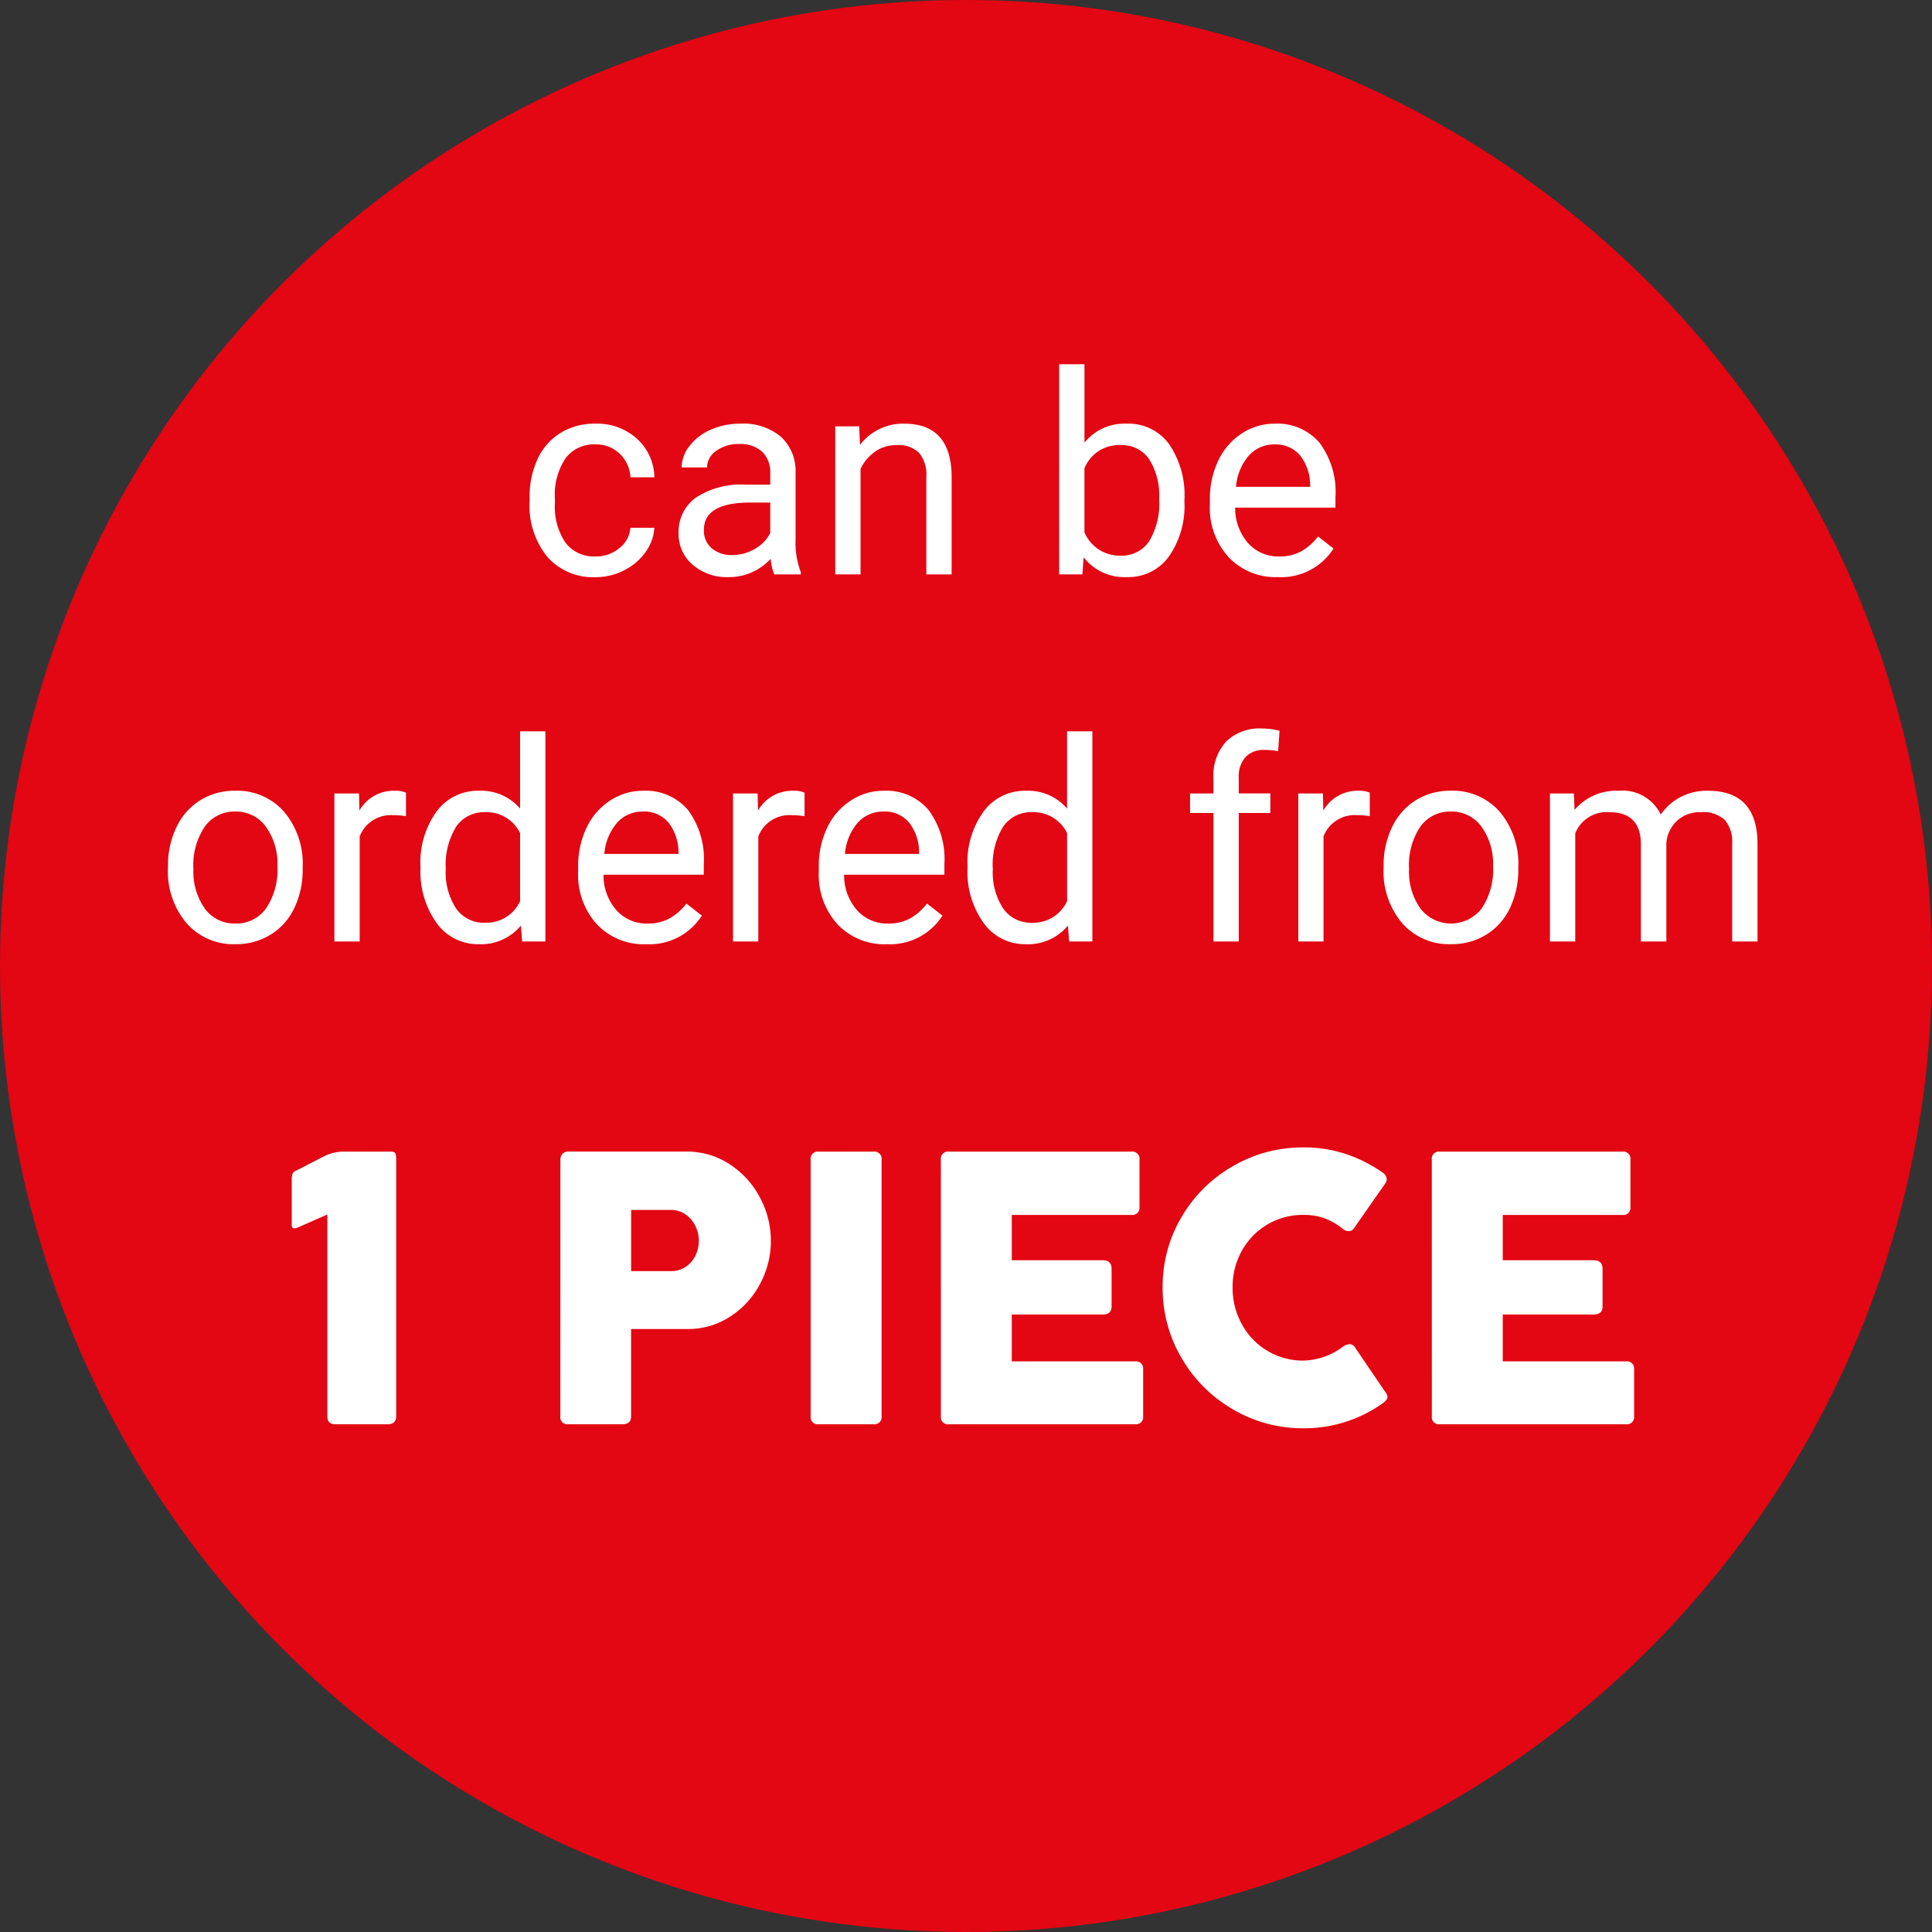
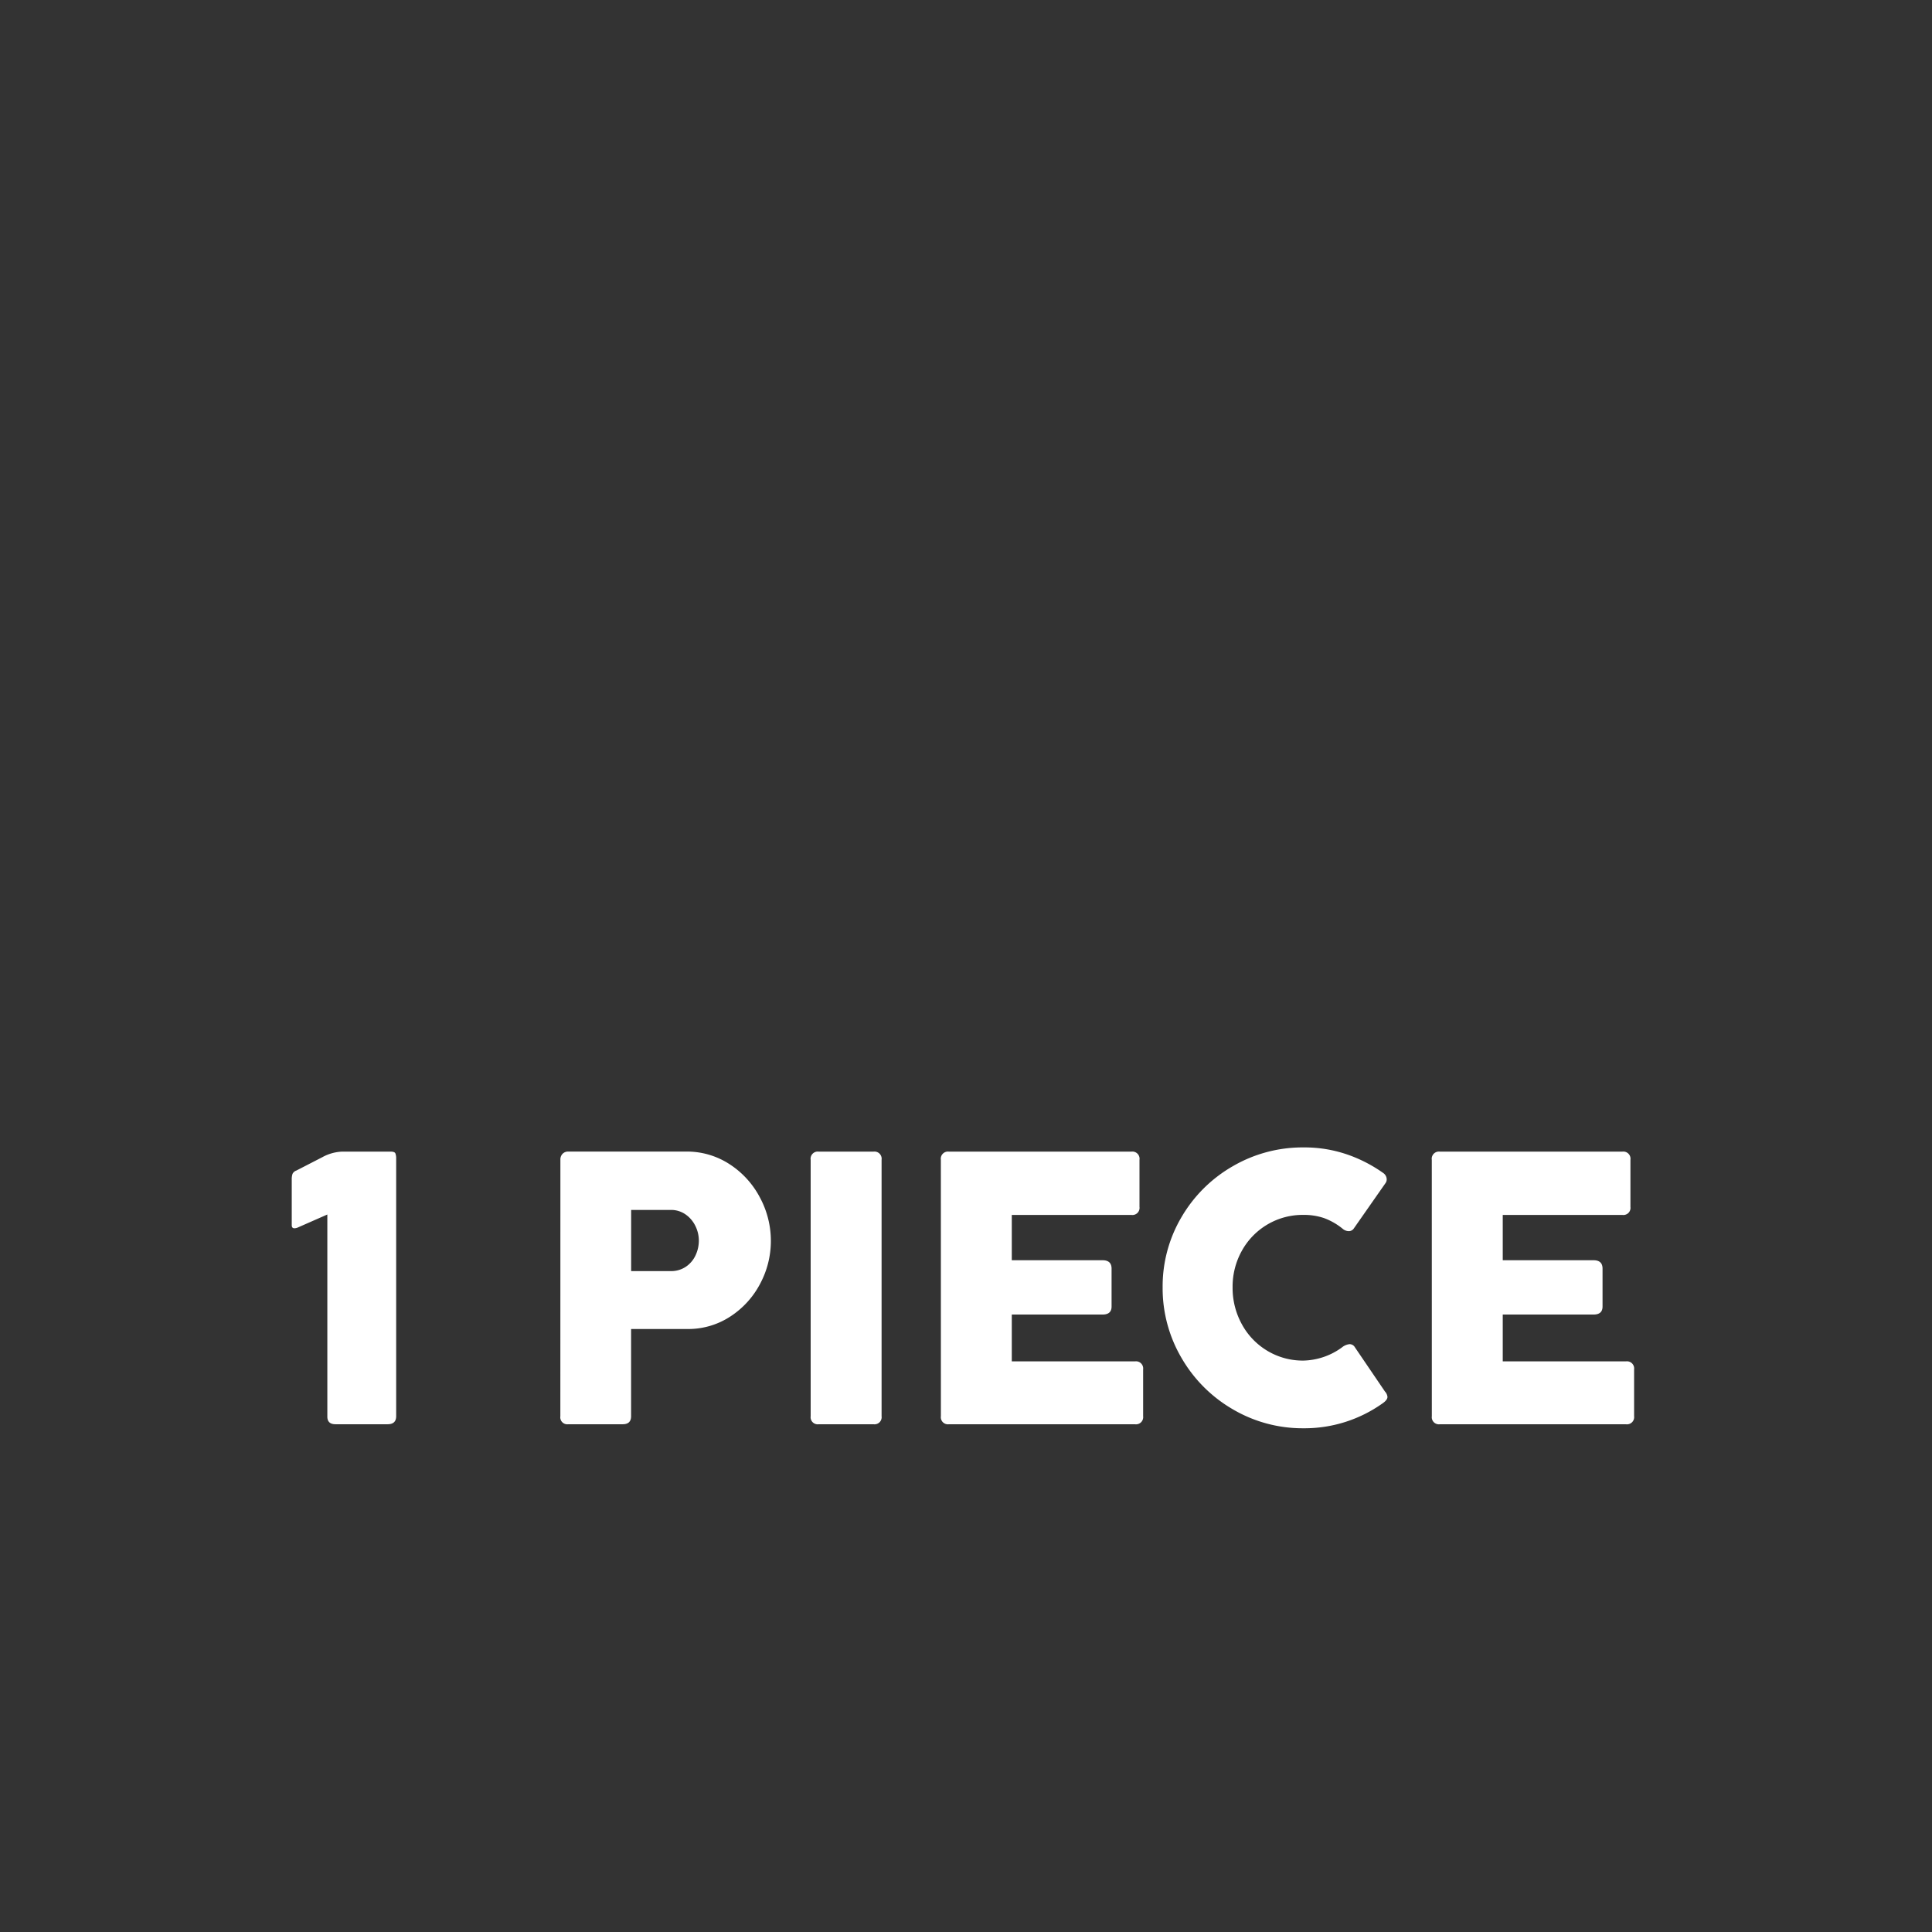
<svg xmlns="http://www.w3.org/2000/svg" width="200" height="200" viewBox="0 0 200 200">
  <rect x="0" y="0" width="200" height="200" fill="#333333" stroke="none" />
  <defs>
    <clipPath id="clip-Zeichenfläche_20">
      <rect width="200" height="200" />
    </clipPath>
  </defs>
  <g id="Zeichenfläche_20" data-name="Zeichenfläche – 20" clip-path="url(#clip-Zeichenfläche_20)">
    <g id="ab_1_Stück" data-name="ab 1 Stück" transform="translate(0 -0.179)">
-       <circle id="Ellipse_114356" data-name="Ellipse 114356" cx="100" cy="100" r="100" transform="translate(0 0.179)" fill="#e30613" />
      <path id="Pfad_91266" data-name="Pfad 91266" d="M-59.563-28.223q.416,0,.495.188a1.459,1.459,0,0,1,.079.544V-.831q0,.831-.891.831h-5.383q-.851,0-.851-.792v-20.92l-3.107,1.366a.977.977,0,0,1-.3.059q-.277,0-.277-.317v-4.691a1.854,1.854,0,0,1,.079-.623.68.68,0,0,1,.4-.346l2.692-1.385a4.6,4.6,0,0,1,2.058-.574Zm17.575.851A.842.842,0,0,1-41.76-28a.79.79,0,0,1,.584-.228h12.192a8.071,8.071,0,0,1,4.522,1.316,9.189,9.189,0,0,1,3.137,3.454A9.457,9.457,0,0,1-20.2-18.98a9.387,9.387,0,0,1-1.1,4.414,9.04,9.04,0,0,1-3.078,3.4,7.938,7.938,0,0,1-4.473,1.306h-5.819V-.831q0,.831-.871.831h-5.641a.726.726,0,0,1-.811-.831Zm7.323,5.185v6.333h4.1a2.72,2.72,0,0,0,1.554-.445,2.869,2.869,0,0,0,1.009-1.178,3.567,3.567,0,0,0,.346-1.544,3.4,3.4,0,0,0-.356-1.5,3.09,3.09,0,0,0-1.019-1.2,2.6,2.6,0,0,0-1.534-.465Zm18.584-5.185a.744.744,0,0,1,.831-.851h5.68a.744.744,0,0,1,.831.851V-.831A.735.735,0,0,1-9.569,0h-5.68a.735.735,0,0,1-.831-.831Zm13.478,0a.744.744,0,0,1,.831-.851h18.9a.744.744,0,0,1,.831.851V-22.5a.735.735,0,0,1-.831.831H4.74v4.691h9.4q.93,0,.93.871v3.919q0,.831-.93.831H4.74v4.849H17.486a.744.744,0,0,1,.851.831V-.831A.744.744,0,0,1,17.486,0H-1.771A.735.735,0,0,1-2.6-.831ZM38.92-7.956a1.487,1.487,0,0,1,.792-.336.644.644,0,0,1,.554.336l3.107,4.572a.939.939,0,0,1,.257.554q0,.317-.515.673A13.947,13.947,0,0,1,34.942.416a14.244,14.244,0,0,1-7.313-1.959,14.558,14.558,0,0,1-5.314-5.314,14.244,14.244,0,0,1-1.959-7.313,14.086,14.086,0,0,1,1.959-7.283,14.475,14.475,0,0,1,5.314-5.265,14.356,14.356,0,0,1,7.313-1.94,13.593,13.593,0,0,1,4.493.722,14.665,14.665,0,0,1,3.76,1.93.811.811,0,0,1,.356.653.658.658,0,0,1-.1.356l-3.305,4.73a.624.624,0,0,1-.534.277,1,1,0,0,1-.633-.257,6.679,6.679,0,0,0-1.9-1.089,6.374,6.374,0,0,0-2.138-.336,7.17,7.17,0,0,0-3.751,1,7.213,7.213,0,0,0-2.632,2.711,7.616,7.616,0,0,0-.96,3.79,7.782,7.782,0,0,0,.96,3.82A7.2,7.2,0,0,0,31.2-7.6a7.131,7.131,0,0,0,3.741,1.009A7.023,7.023,0,0,0,38.92-7.956Zm9.3-19.416a.744.744,0,0,1,.831-.851h18.9a.744.744,0,0,1,.831.851V-22.5a.735.735,0,0,1-.831.831H55.565v4.691h9.4q.93,0,.93.871v3.919q0,.831-.93.831h-9.4v4.849H68.311a.744.744,0,0,1,.851.831V-.831A.744.744,0,0,1,68.311,0H49.054a.735.735,0,0,1-.831-.831Z" transform="translate(100 147.617)" fill="#fff" />
-       <path id="Pfad_91265" data-name="Pfad 91265" d="M-38.346-1.855A3.773,3.773,0,0,0-35.9-2.7a2.989,2.989,0,0,0,1.161-2.124h2.478a4.75,4.75,0,0,1-.906,2.506,5.969,5.969,0,0,1-2.23,1.9,6.435,6.435,0,0,1-2.952.708,6.312,6.312,0,0,1-4.977-2.089,8.319,8.319,0,0,1-1.848-5.714v-.439a9.224,9.224,0,0,1,.821-3.979,6.255,6.255,0,0,1,2.358-2.7A6.7,6.7,0,0,1-38.36-15.6a6.145,6.145,0,0,1,4.283,1.543,5.516,5.516,0,0,1,1.82,4.007h-2.478A3.61,3.61,0,0,0-35.861-12.5a3.5,3.5,0,0,0-2.5-.956,3.666,3.666,0,0,0-3.094,1.437,6.75,6.75,0,0,0-1.1,4.156v.5a6.615,6.615,0,0,0,1.09,4.078A3.684,3.684,0,0,0-38.346-1.855ZM-19.853,0a5.5,5.5,0,0,1-.368-1.614,5.845,5.845,0,0,1-4.361,1.9A5.408,5.408,0,0,1-28.3-1a4.146,4.146,0,0,1-1.451-3.25,4.331,4.331,0,0,1,1.82-3.717,8.579,8.579,0,0,1,5.119-1.324h2.549v-1.2a2.942,2.942,0,0,0-.821-2.188,3.3,3.3,0,0,0-2.421-.814,3.82,3.82,0,0,0-2.351.708,2.086,2.086,0,0,0-.949,1.713h-2.634a3.615,3.615,0,0,1,.814-2.216,5.557,5.557,0,0,1,2.209-1.692A7.431,7.431,0,0,1-23.35-15.6,6.057,6.057,0,0,1-19.2-14.281a4.776,4.776,0,0,1,1.558,3.646v7.052a8.621,8.621,0,0,0,.538,3.356V0ZM-24.2-2a4.6,4.6,0,0,0,2.336-.637,3.854,3.854,0,0,0,1.6-1.657V-7.434h-2.053q-4.814,0-4.814,2.818A2.385,2.385,0,0,0-26.31-2.69,3.157,3.157,0,0,0-24.2-2Zm13.141-13.325.085,1.926A5.583,5.583,0,0,1-6.386-15.6q4.857,0,4.9,5.48V0h-2.62V-10.139a3.527,3.527,0,0,0-.758-2.45,3.036,3.036,0,0,0-2.315-.793,3.781,3.781,0,0,0-2.237.68,4.615,4.615,0,0,0-1.5,1.784V0h-2.62V-15.321ZM22.614-7.491A9.11,9.11,0,0,1,21-1.848,5.158,5.158,0,0,1,16.667.283,5.341,5.341,0,0,1,12.178-1.77L12.05,0H9.643V-21.75h2.62v8.114A5.311,5.311,0,0,1,16.638-15.6a5.189,5.189,0,0,1,4.383,2.11,9.383,9.383,0,0,1,1.593,5.777Zm-2.62-.3a7.079,7.079,0,0,0-1.034-4.135,3.422,3.422,0,0,0-2.974-1.458,3.846,3.846,0,0,0-3.724,2.407v6.627A3.953,3.953,0,0,0,16.015-1.94,3.4,3.4,0,0,0,18.946-3.4,7.528,7.528,0,0,0,19.994-7.788ZM32.271.283A6.694,6.694,0,0,1,27.2-1.763a7.594,7.594,0,0,1-1.954-5.473v-.481a9.194,9.194,0,0,1,.871-4.071,6.793,6.793,0,0,1,2.436-2.8A6.123,6.123,0,0,1,31.945-15.6a5.738,5.738,0,0,1,4.645,1.968A8.522,8.522,0,0,1,38.247-8v1.09H27.867a5.446,5.446,0,0,0,1.324,3.66,4.162,4.162,0,0,0,3.221,1.395,4.563,4.563,0,0,0,2.351-.566,5.906,5.906,0,0,0,1.685-1.5l1.6,1.246A6.434,6.434,0,0,1,32.271.283Zm-.326-13.735A3.494,3.494,0,0,0,29.283-12.3a5.609,5.609,0,0,0-1.331,3.236h7.675v-.2a4.99,4.99,0,0,0-1.076-3.094A3.29,3.29,0,0,0,31.945-13.452ZM-82.61,30.2a9.05,9.05,0,0,1,.885-4.05,6.6,6.6,0,0,1,2.464-2.775,6.707,6.707,0,0,1,3.6-.977A6.461,6.461,0,0,1-70.6,24.562a8.335,8.335,0,0,1,1.933,5.763v.184a9.128,9.128,0,0,1-.857,4.014,6.5,6.5,0,0,1-2.45,2.768,6.784,6.784,0,0,1-3.66.991,6.445,6.445,0,0,1-5.048-2.167,8.293,8.293,0,0,1-1.933-5.735Zm2.634.312A6.555,6.555,0,0,0-78.794,34.6a3.784,3.784,0,0,0,3.165,1.543,3.761,3.761,0,0,0,3.172-1.565A7.168,7.168,0,0,0-71.282,30.2a6.543,6.543,0,0,0-1.2-4.085,3.8,3.8,0,0,0-3.179-1.565,3.762,3.762,0,0,0-3.129,1.543A7.114,7.114,0,0,0-79.977,30.509Zm22-5.48a7.85,7.85,0,0,0-1.289-.1,3.452,3.452,0,0,0-3.5,2.195V38h-2.62V22.679h2.549l.042,1.77A4.079,4.079,0,0,1-59.133,22.4a2.676,2.676,0,0,1,1.161.2Zm1.5,5.183A8.975,8.975,0,0,1-54.8,24.541,5.284,5.284,0,0,1-50.424,22.4a5.314,5.314,0,0,1,4.262,1.841V16.25h2.62V38H-45.95l-.127-1.643a5.335,5.335,0,0,1-4.375,1.926,5.233,5.233,0,0,1-4.34-2.181,9.077,9.077,0,0,1-1.678-5.692Zm2.62.3a6.8,6.8,0,0,0,1.076,4.078A3.479,3.479,0,0,0-49.8,36.06a3.822,3.822,0,0,0,3.639-2.237V26.785a3.851,3.851,0,0,0-3.611-2.167,3.5,3.5,0,0,0-3,1.487A7.482,7.482,0,0,0-53.851,30.509Zm20.73,7.774a6.694,6.694,0,0,1-5.069-2.046,7.594,7.594,0,0,1-1.954-5.473v-.481a9.194,9.194,0,0,1,.871-4.071,6.793,6.793,0,0,1,2.436-2.8A6.123,6.123,0,0,1-33.446,22.4,5.738,5.738,0,0,1-28.8,24.364,8.522,8.522,0,0,1-27.145,30v1.09H-37.524A5.446,5.446,0,0,0-36.2,34.75a4.162,4.162,0,0,0,3.221,1.395,4.563,4.563,0,0,0,2.351-.566,5.906,5.906,0,0,0,1.685-1.5l1.6,1.246A6.434,6.434,0,0,1-33.121,38.283Zm-.326-13.735A3.494,3.494,0,0,0-36.108,25.7a5.609,5.609,0,0,0-1.331,3.236h7.675v-.2a4.99,4.99,0,0,0-1.076-3.094A3.29,3.29,0,0,0-33.446,24.548Zm16.737.481A7.85,7.85,0,0,0-18,24.93a3.452,3.452,0,0,0-3.5,2.195V38h-2.62V22.679h2.549l.042,1.77A4.079,4.079,0,0,1-17.87,22.4a2.676,2.676,0,0,1,1.161.2Zm8.5,13.254a6.694,6.694,0,0,1-5.069-2.046,7.594,7.594,0,0,1-1.954-5.473v-.481a9.194,9.194,0,0,1,.871-4.071,6.793,6.793,0,0,1,2.436-2.8A6.123,6.123,0,0,1-8.539,22.4a5.738,5.738,0,0,1,4.645,1.968A8.522,8.522,0,0,1-2.237,30v1.09H-12.617a5.446,5.446,0,0,0,1.324,3.66,4.162,4.162,0,0,0,3.221,1.395,4.563,4.563,0,0,0,2.351-.566,5.906,5.906,0,0,0,1.685-1.5l1.6,1.246A6.434,6.434,0,0,1-8.213,38.283Zm-.326-13.735A3.494,3.494,0,0,0-11.2,25.7a5.609,5.609,0,0,0-1.331,3.236h7.675v-.2a4.99,4.99,0,0,0-1.076-3.094A3.29,3.29,0,0,0-8.539,24.548ZM.156,30.212a8.975,8.975,0,0,1,1.671-5.671A5.284,5.284,0,0,1,6.2,22.4a5.314,5.314,0,0,1,4.262,1.841V16.25h2.62V38H10.677l-.127-1.643a5.335,5.335,0,0,1-4.375,1.926A5.233,5.233,0,0,1,1.834,36.1,9.077,9.077,0,0,1,.156,30.41Zm2.62.3a6.8,6.8,0,0,0,1.076,4.078A3.479,3.479,0,0,0,6.825,36.06a3.822,3.822,0,0,0,3.639-2.237V26.785a3.851,3.851,0,0,0-3.611-2.167,3.5,3.5,0,0,0-3,1.487A7.482,7.482,0,0,0,2.775,30.509ZM25.616,38V24.7H23.194V22.679h2.421V21.107A5.217,5.217,0,0,1,26.933,17.3a4.975,4.975,0,0,1,3.724-1.345,6.917,6.917,0,0,1,1.8.239L32.313,18.3a7.524,7.524,0,0,0-1.416-.127,2.556,2.556,0,0,0-1.968.746,3.025,3.025,0,0,0-.694,2.138v1.619h3.271V24.7H28.235V38ZM41.8,25.029a7.85,7.85,0,0,0-1.289-.1,3.452,3.452,0,0,0-3.5,2.195V38H34.4V22.679h2.549l.042,1.77A4.079,4.079,0,0,1,40.64,22.4a2.676,2.676,0,0,1,1.161.2Zm1.43,5.168a9.05,9.05,0,0,1,.885-4.05,6.6,6.6,0,0,1,2.464-2.775,6.707,6.707,0,0,1,3.6-.977,6.461,6.461,0,0,1,5.062,2.167,8.335,8.335,0,0,1,1.933,5.763v.184a9.128,9.128,0,0,1-.857,4.014,6.5,6.5,0,0,1-2.45,2.768,6.784,6.784,0,0,1-3.66.991,6.445,6.445,0,0,1-5.048-2.167,8.293,8.293,0,0,1-1.933-5.735Zm2.634.312A6.555,6.555,0,0,0,47.047,34.6a4.007,4.007,0,0,0,6.337-.021A7.168,7.168,0,0,0,54.559,30.2a6.543,6.543,0,0,0-1.2-4.085,3.8,3.8,0,0,0-3.179-1.565,3.762,3.762,0,0,0-3.129,1.543A7.114,7.114,0,0,0,45.865,30.509Zm17.063-7.831.071,1.7A5.658,5.658,0,0,1,67.544,22.4a4.38,4.38,0,0,1,4.375,2.464,5.8,5.8,0,0,1,1.99-1.784,5.876,5.876,0,0,1,2.9-.68q5.041,0,5.126,5.338V38h-2.62V27.89a3.518,3.518,0,0,0-.75-2.457,3.305,3.305,0,0,0-2.521-.814,3.474,3.474,0,0,0-2.421.871A3.533,3.533,0,0,0,72.5,27.833V38H69.866V27.96q0-3.342-3.271-3.342a3.5,3.5,0,0,0-3.526,2.195V38H60.45V22.679Z" transform="translate(100 59.638)" fill="#fff" />
    </g>
  </g>
</svg>